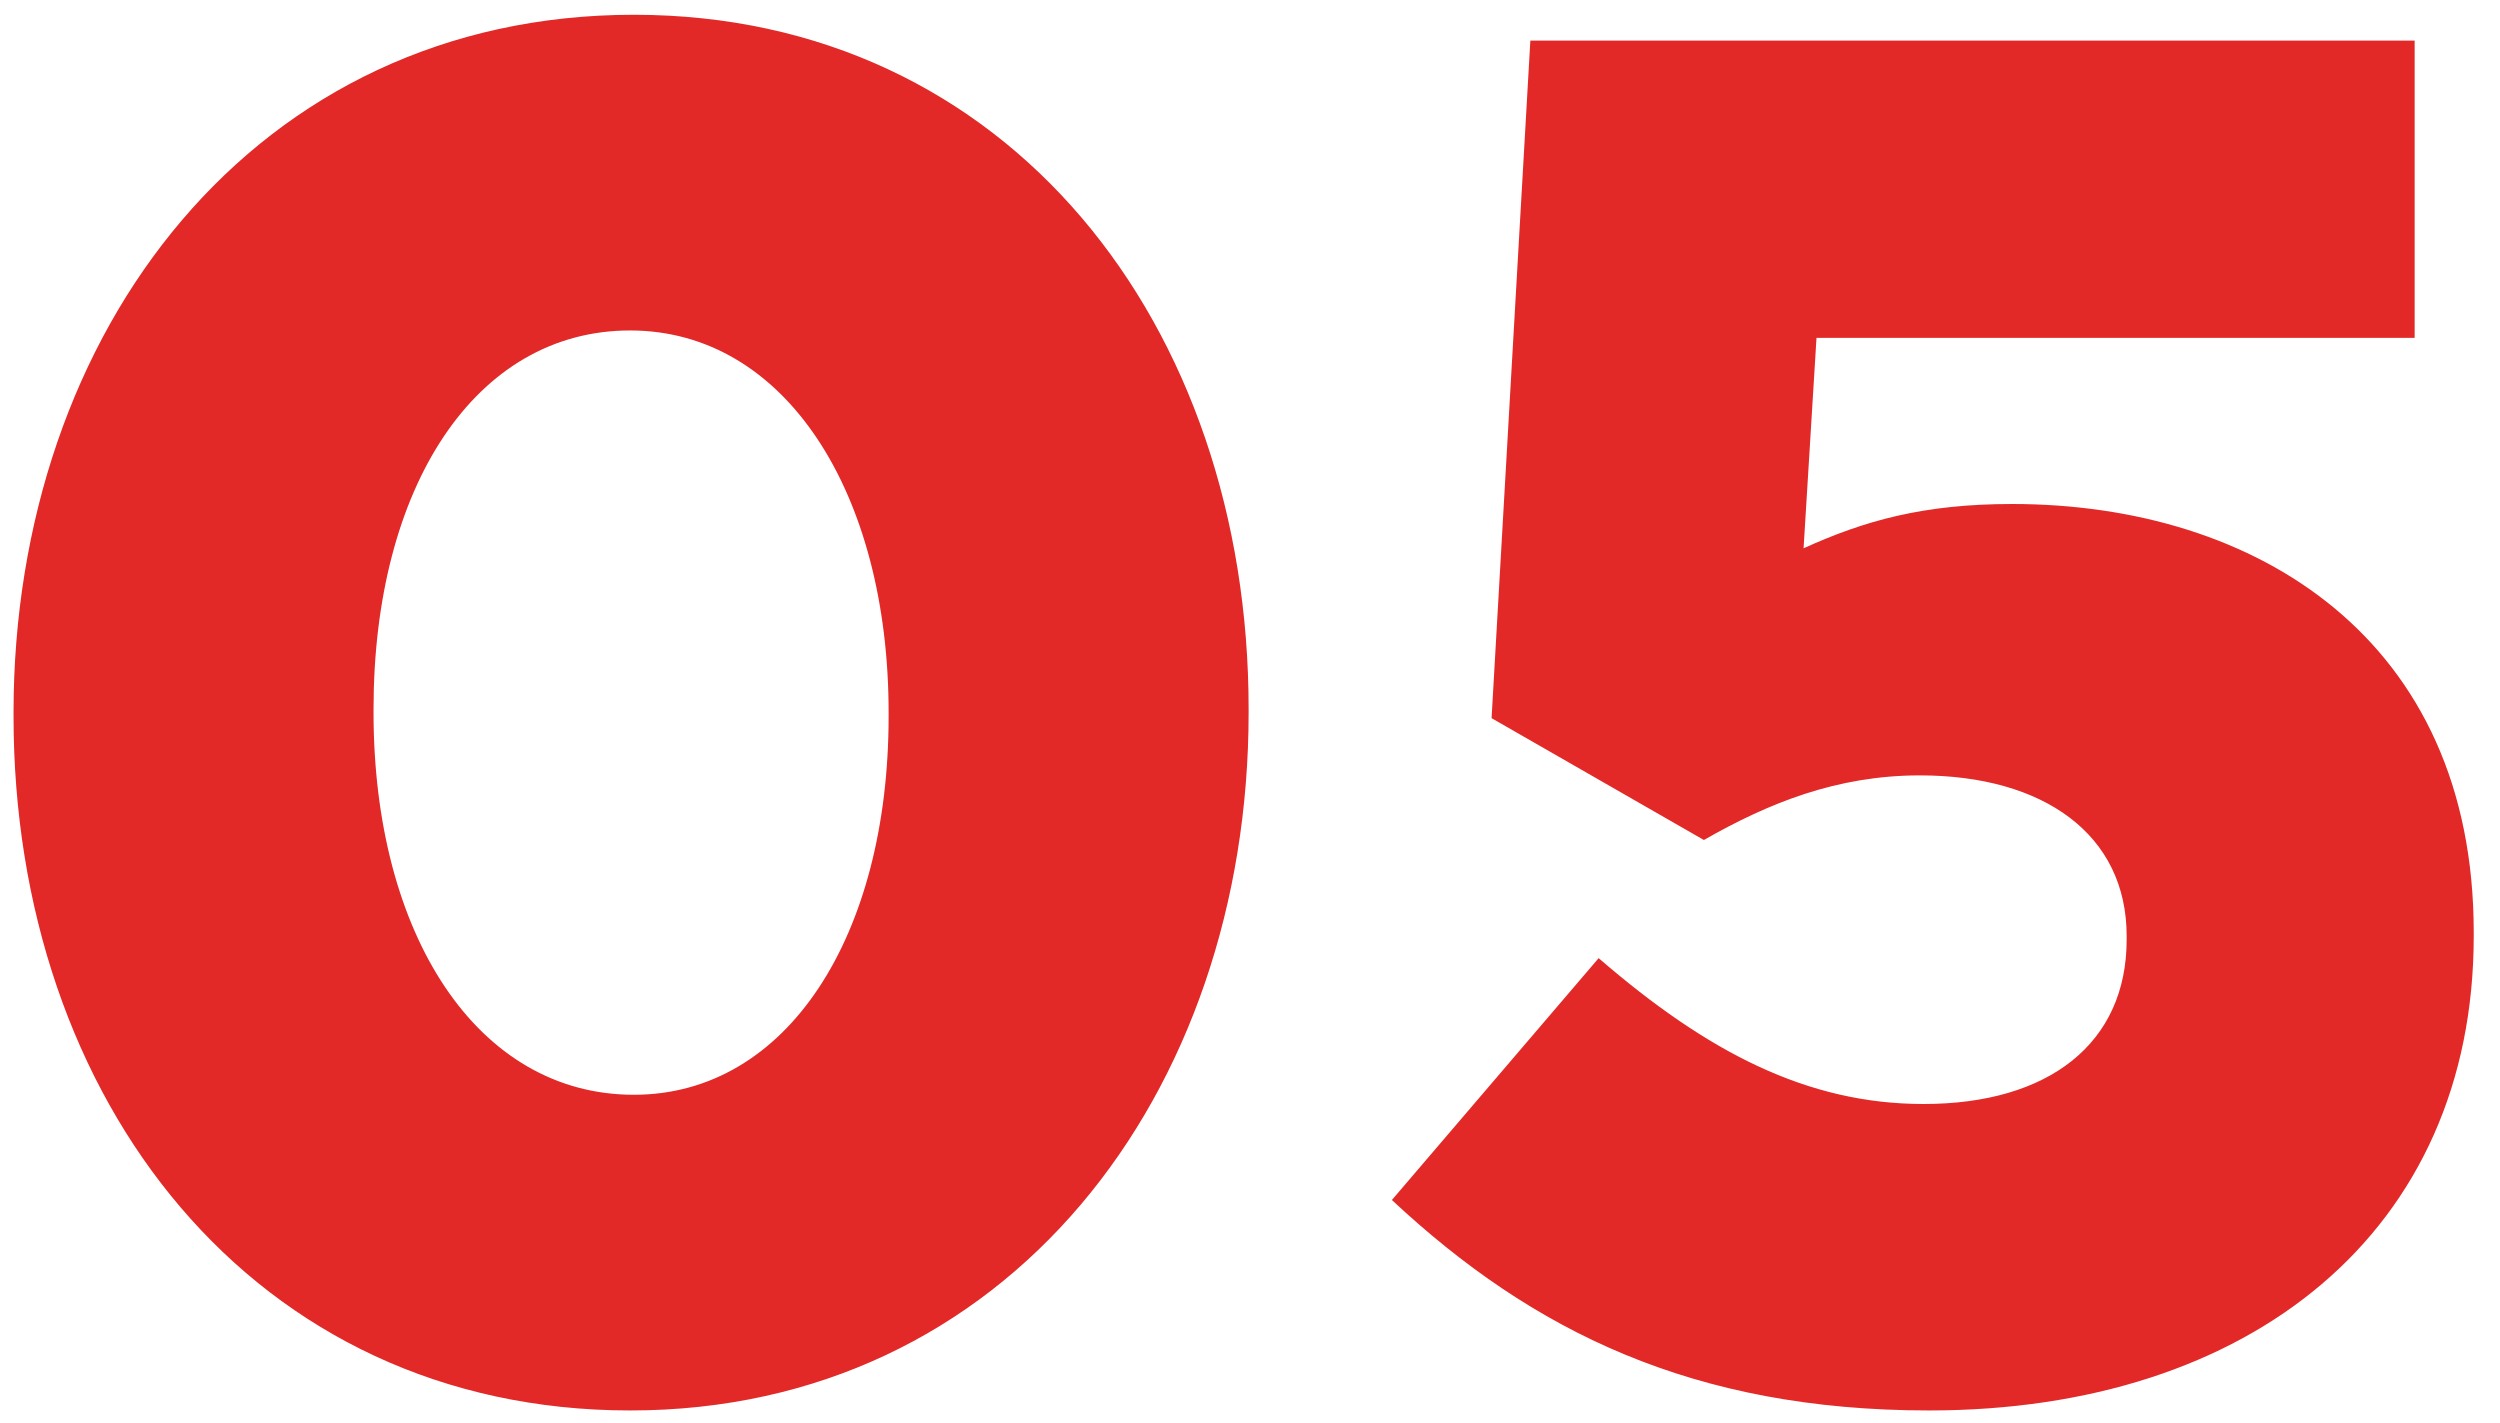
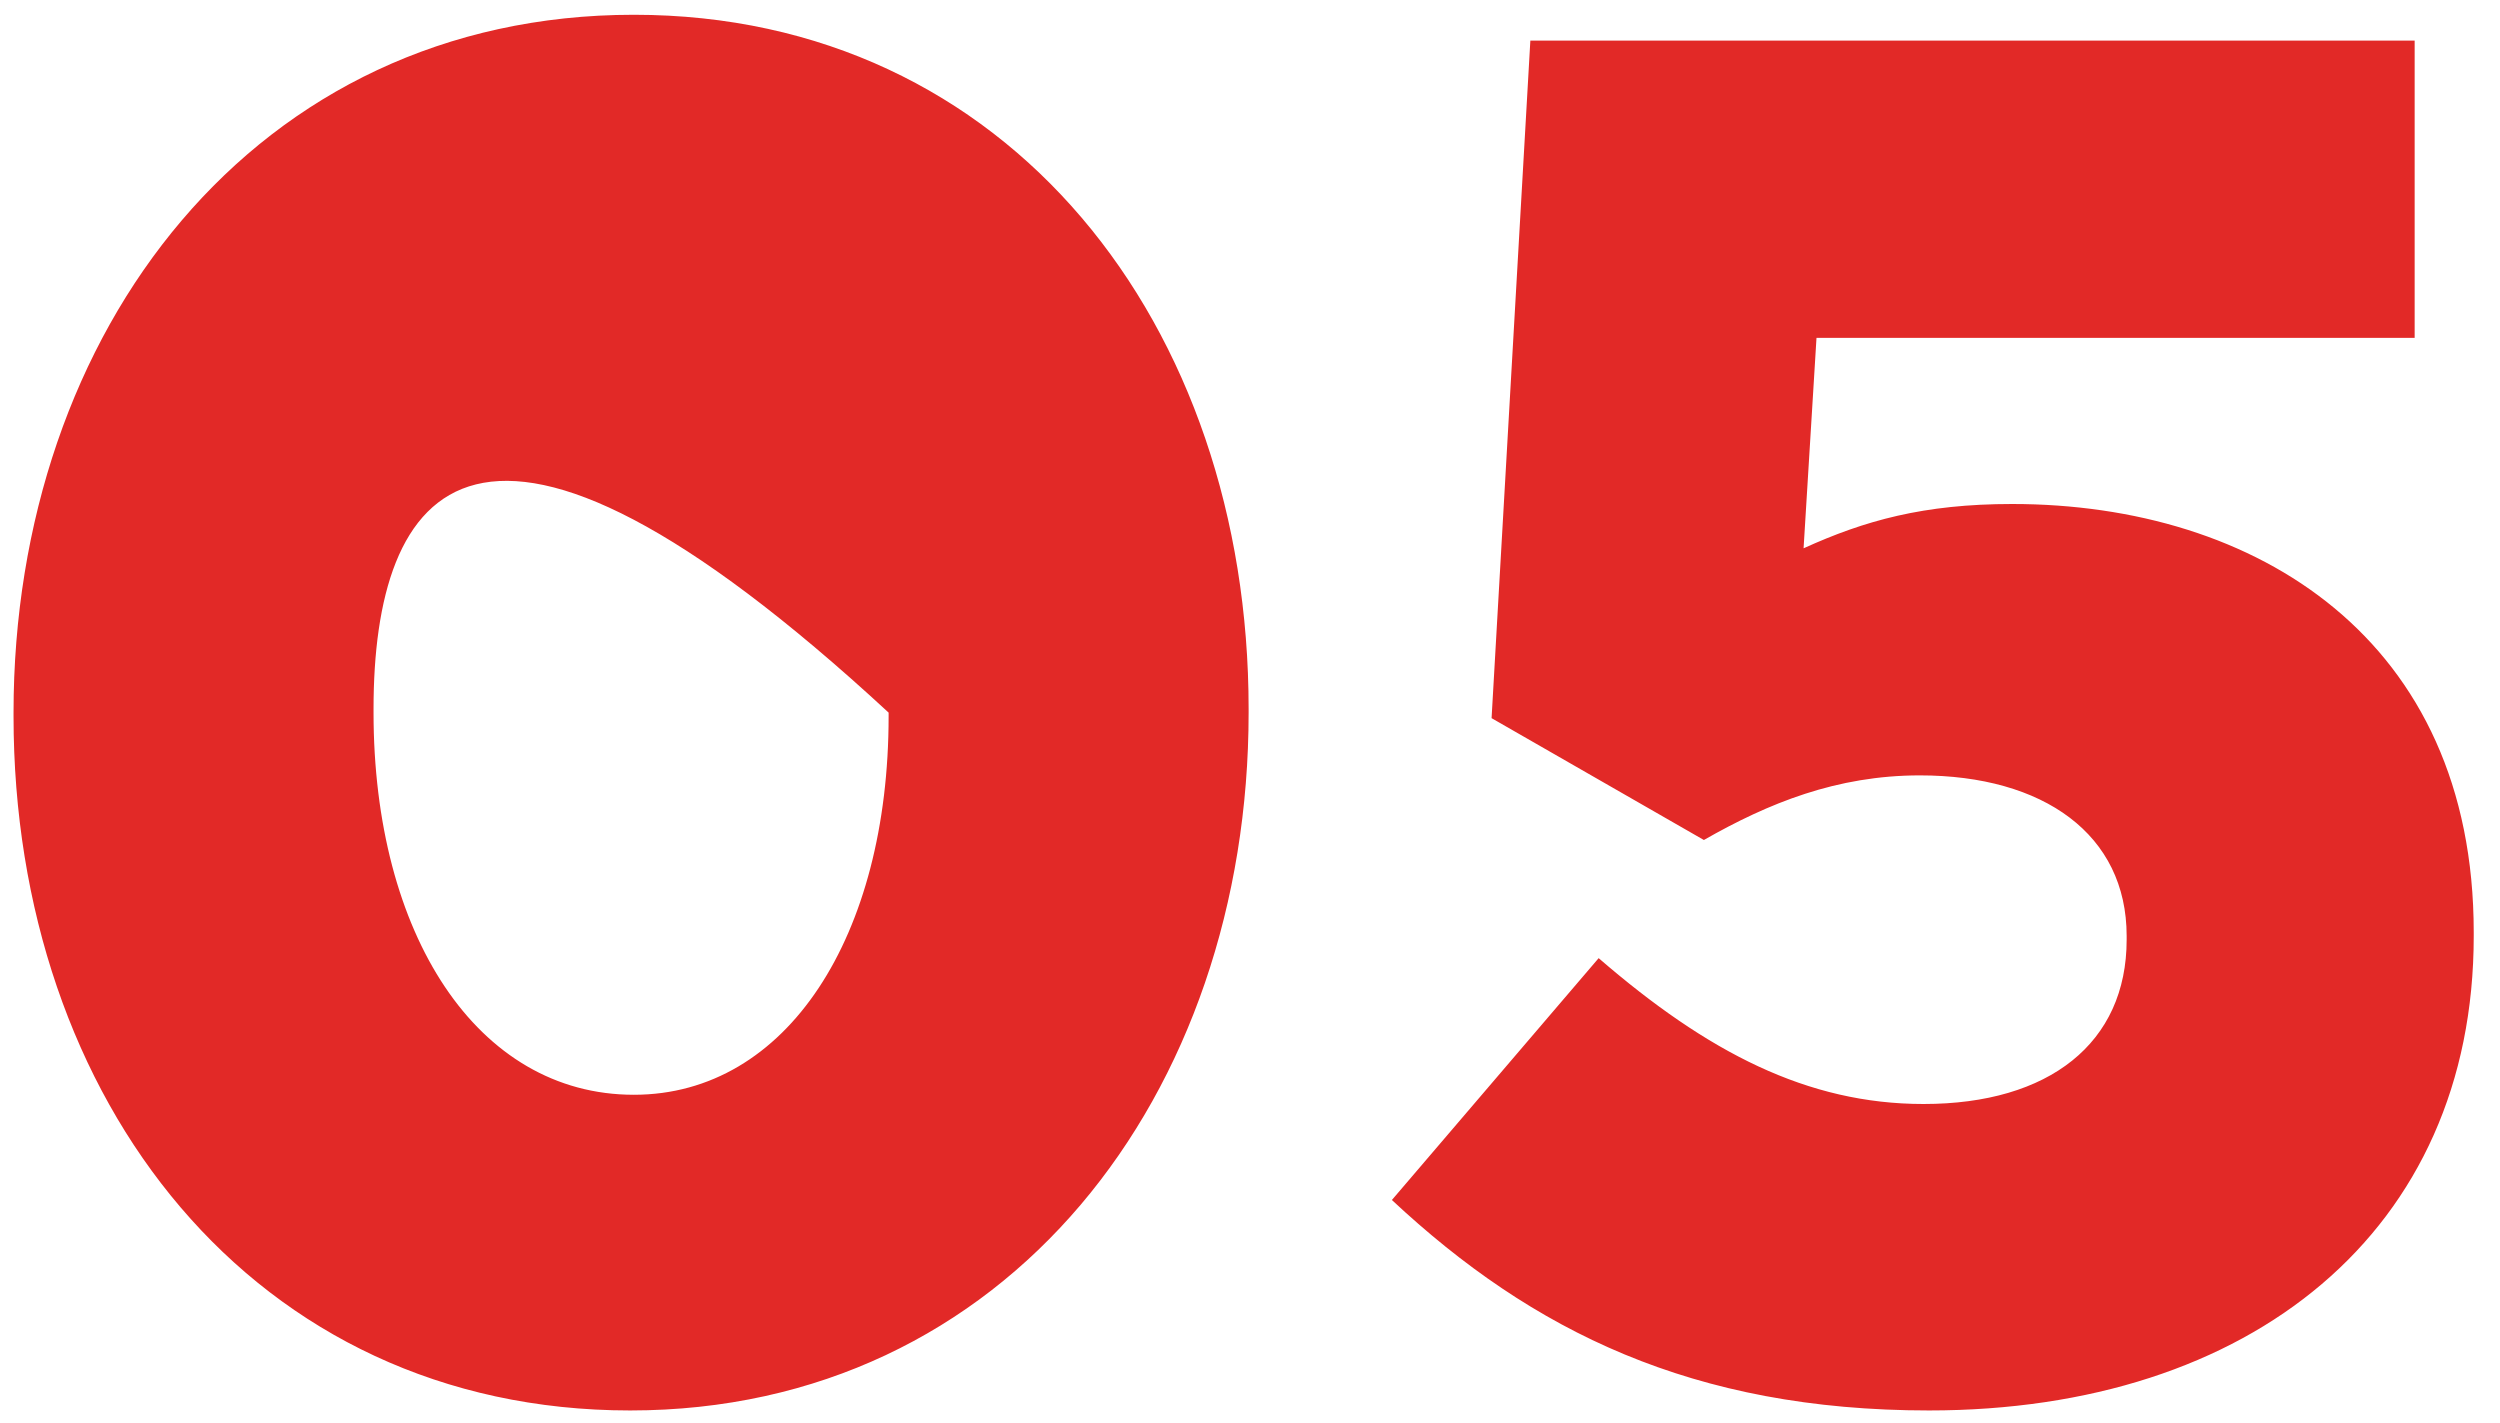
<svg xmlns="http://www.w3.org/2000/svg" width="65" height="37" viewBox="0 0 65 37" fill="none">
-   <path d="M16.384 36.672C6.592 36.672 0.352 28.608 0.352 18.624V18.528C0.352 8.592 6.64 0.384 16.48 0.384C26.224 0.384 32.464 8.448 32.464 18.432V18.528C32.464 28.464 26.176 36.672 16.384 36.672ZM16.48 28.464C20.464 28.464 23.104 24.336 23.104 18.624V18.528C23.104 12.816 20.416 8.592 16.384 8.592C12.352 8.592 9.712 12.672 9.712 18.432V18.528C9.712 24.288 12.4 28.464 16.48 28.464ZM50.157 36.672C44.013 36.672 39.837 34.608 36.189 31.2L41.565 24.912C44.397 27.36 46.989 28.704 50.013 28.704C53.277 28.704 55.293 27.12 55.293 24.432V24.336C55.293 21.696 53.133 20.16 49.917 20.16C47.757 20.16 45.981 20.88 44.301 21.84L38.781 18.672L39.789 1.056H62.781V8.784H47.229L46.893 14.256C48.477 13.536 50.013 13.104 52.317 13.104C58.653 13.104 64.317 16.608 64.317 24.24V24.336C64.317 32.016 58.509 36.672 50.157 36.672Z" fill="#E22927" />
+   <path d="M16.384 36.672C6.592 36.672 0.352 28.608 0.352 18.624V18.528C0.352 8.592 6.64 0.384 16.48 0.384C26.224 0.384 32.464 8.448 32.464 18.432V18.528C32.464 28.464 26.176 36.672 16.384 36.672ZM16.48 28.464C20.464 28.464 23.104 24.336 23.104 18.624V18.528C12.352 8.592 9.712 12.672 9.712 18.432V18.528C9.712 24.288 12.4 28.464 16.48 28.464ZM50.157 36.672C44.013 36.672 39.837 34.608 36.189 31.2L41.565 24.912C44.397 27.36 46.989 28.704 50.013 28.704C53.277 28.704 55.293 27.12 55.293 24.432V24.336C55.293 21.696 53.133 20.16 49.917 20.16C47.757 20.16 45.981 20.88 44.301 21.84L38.781 18.672L39.789 1.056H62.781V8.784H47.229L46.893 14.256C48.477 13.536 50.013 13.104 52.317 13.104C58.653 13.104 64.317 16.608 64.317 24.24V24.336C64.317 32.016 58.509 36.672 50.157 36.672Z" fill="#E22927" />
</svg>